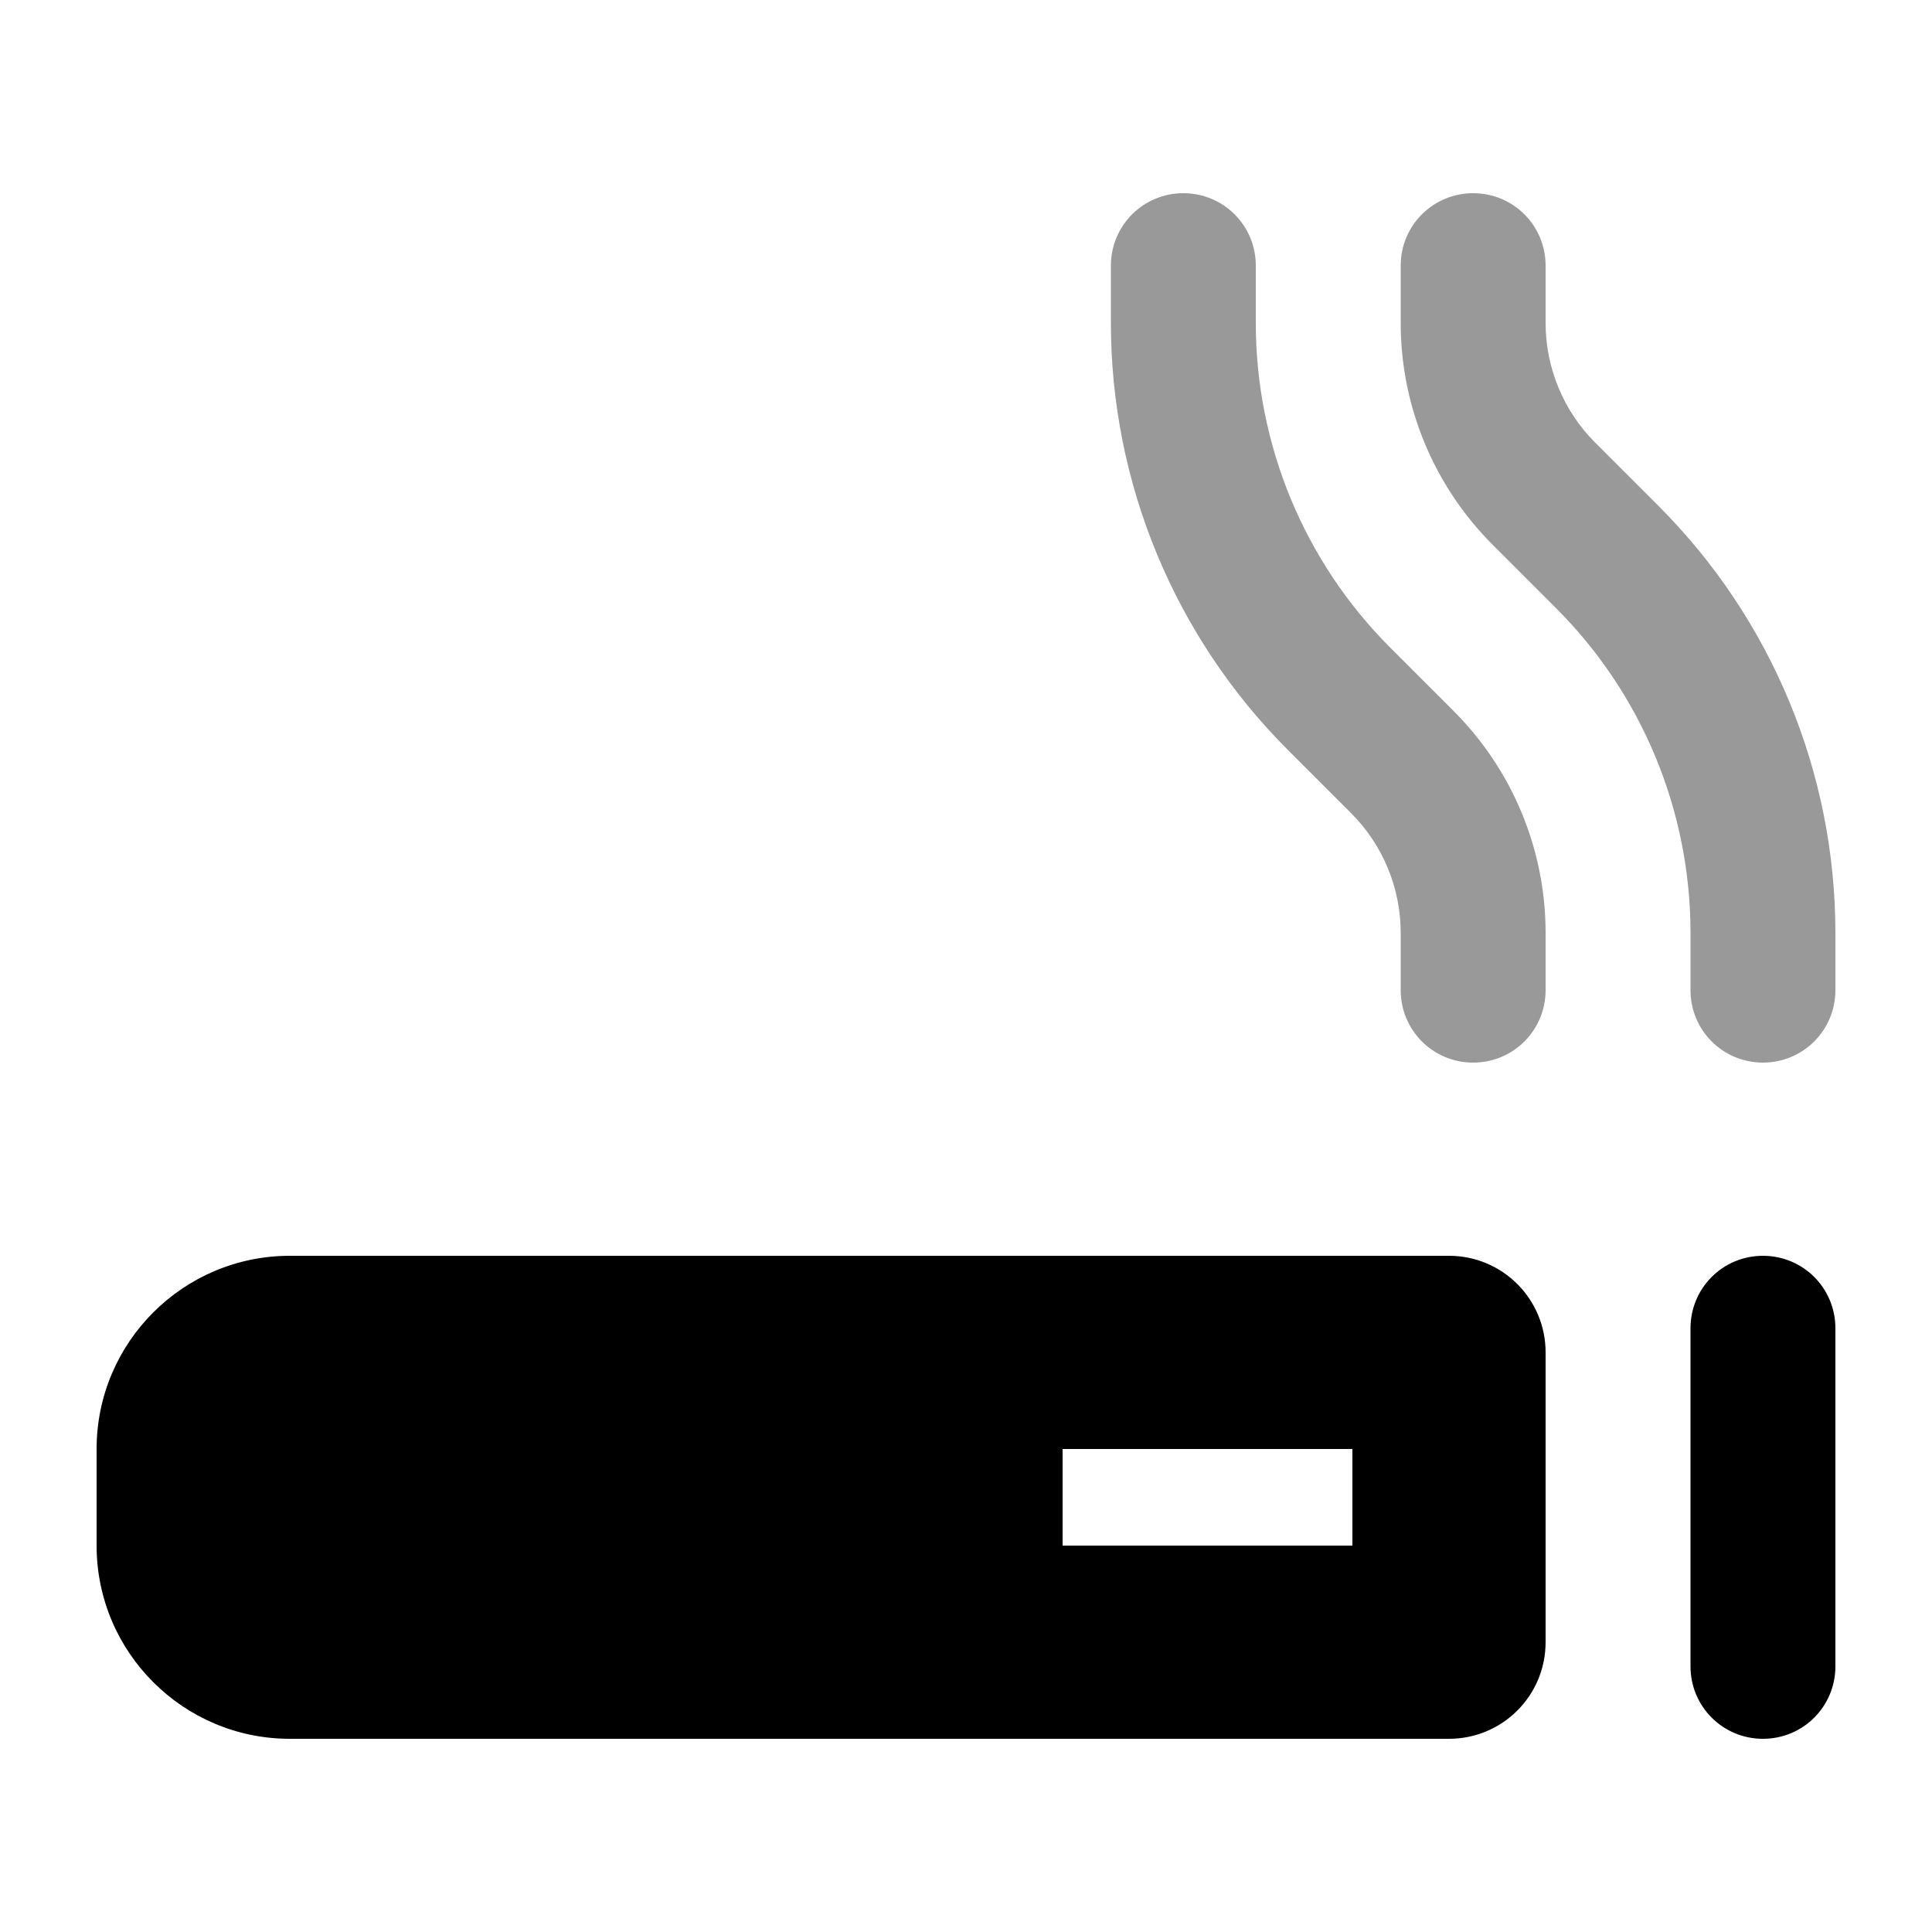
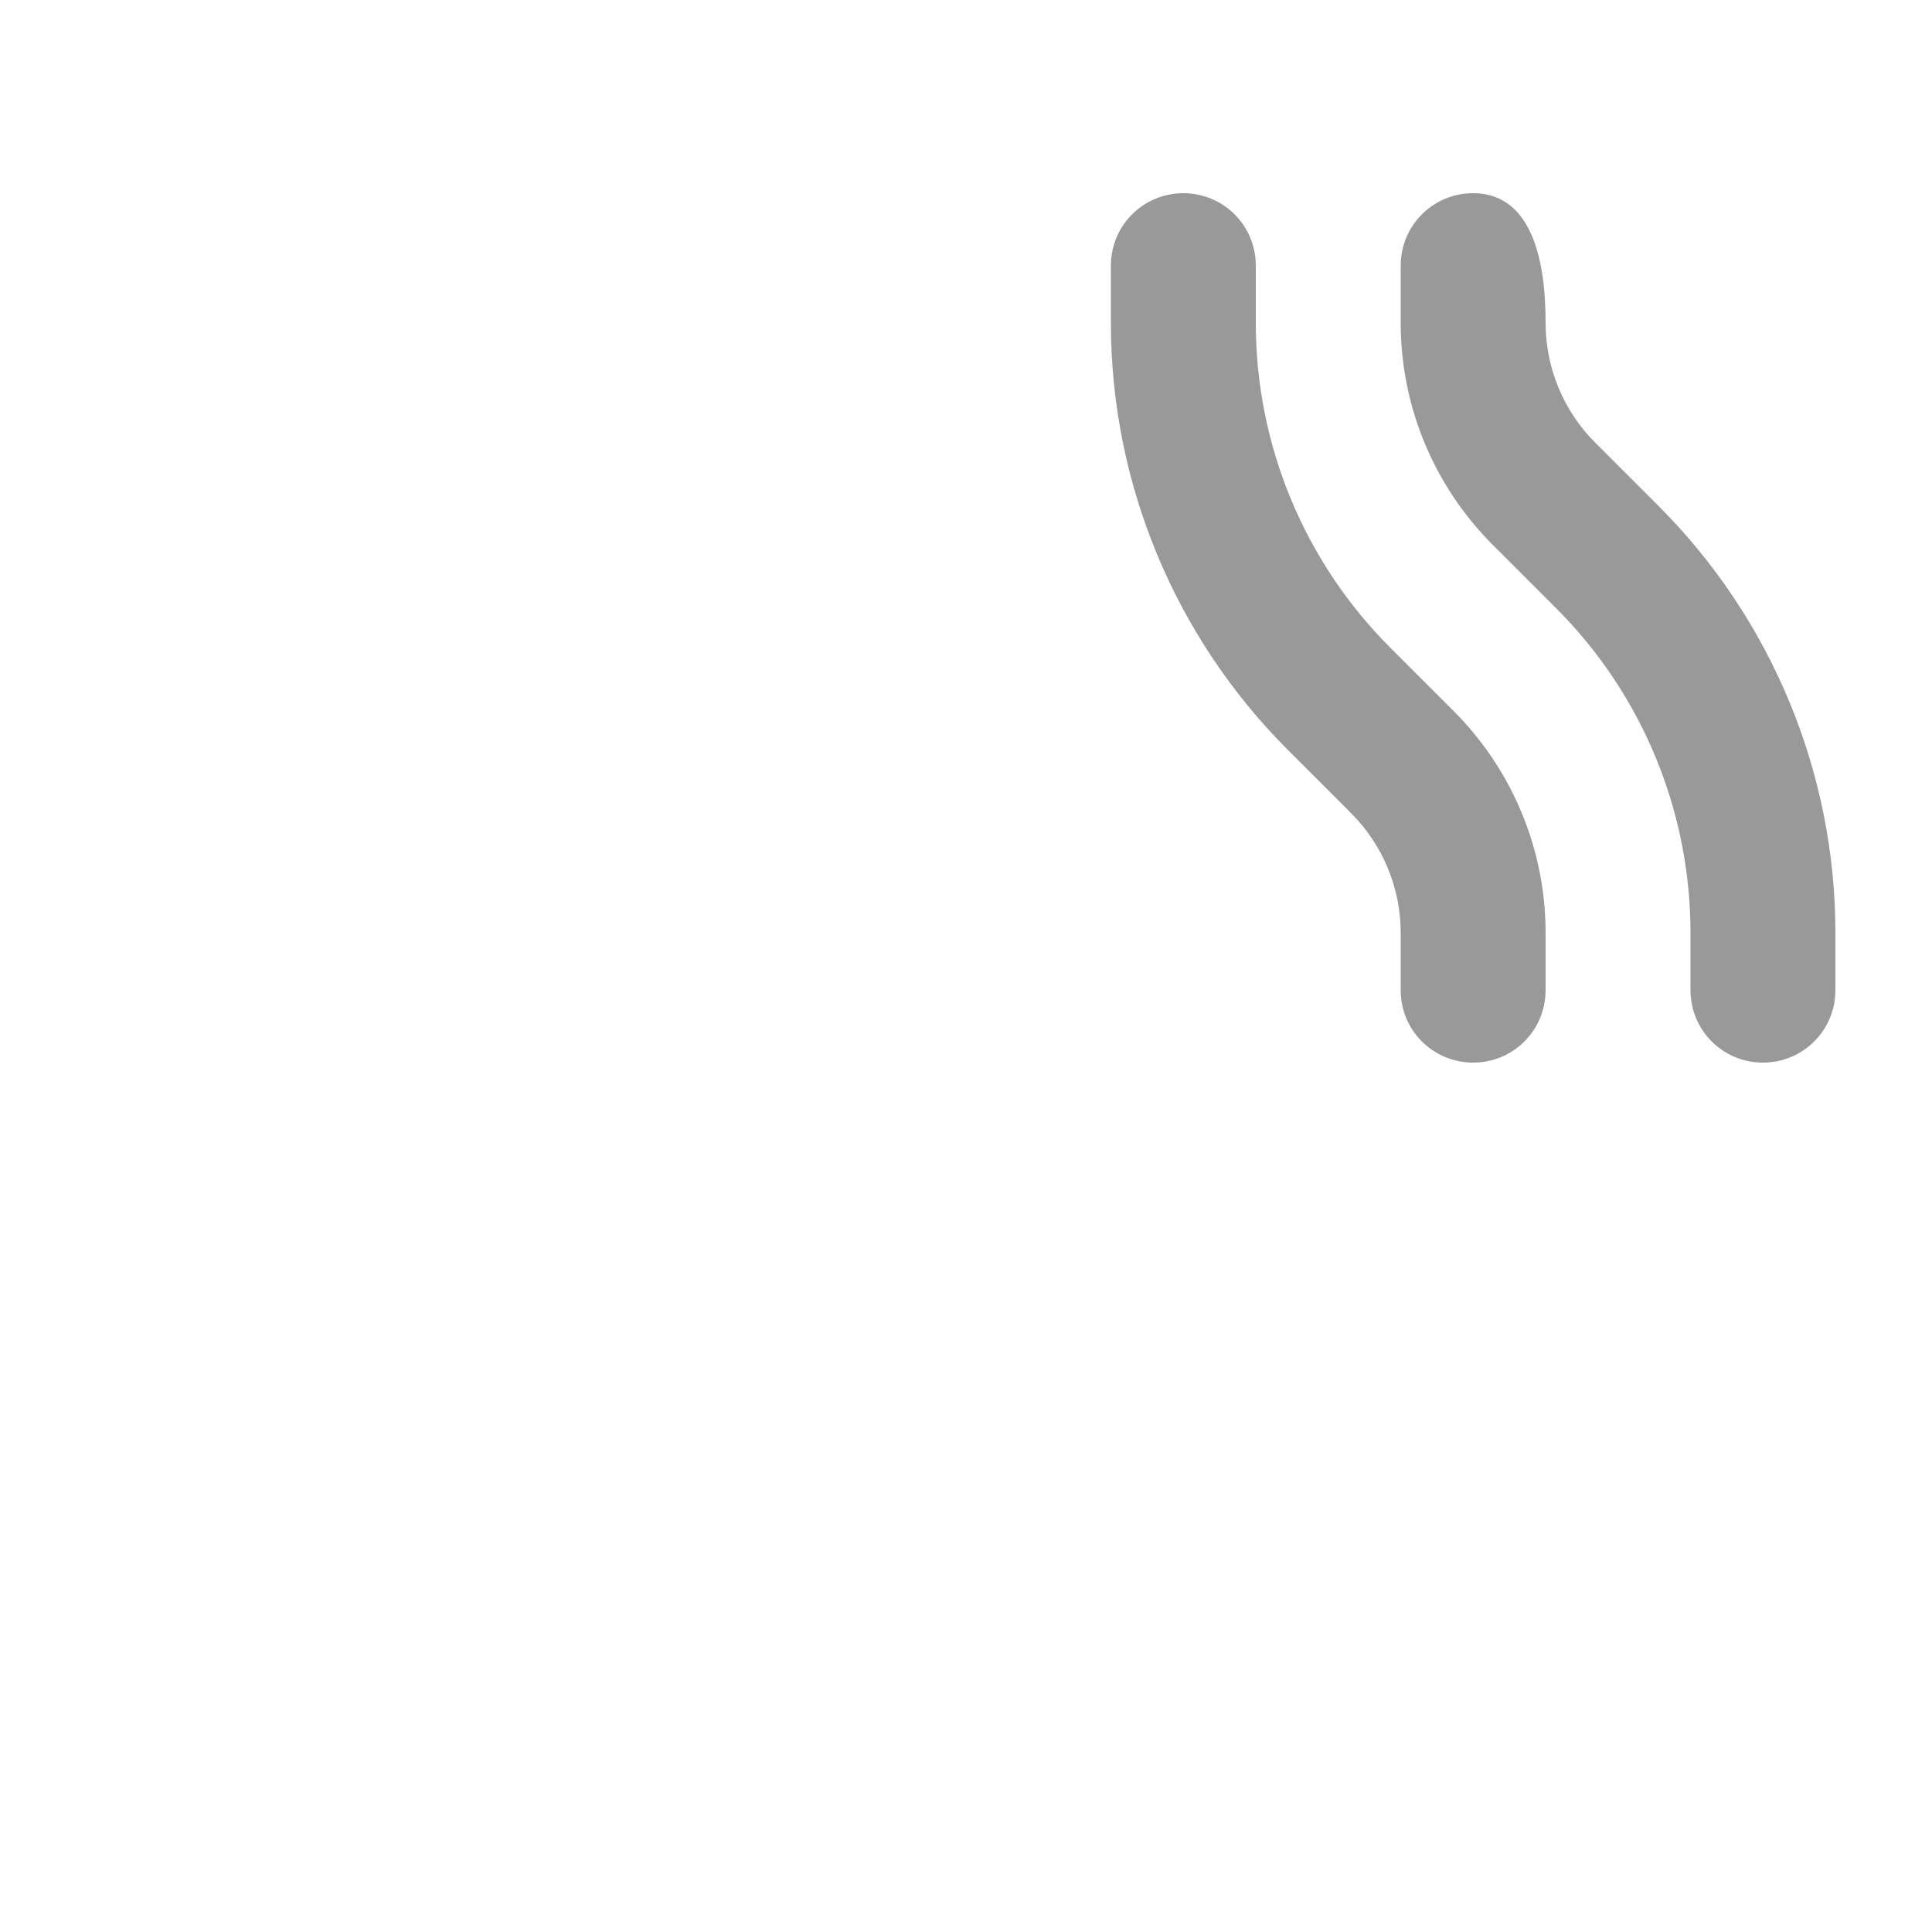
<svg xmlns="http://www.w3.org/2000/svg" viewBox="0 0 640 640">
-   <path opacity=".4" fill="currentColor" d="M368 88L368 107C368 160 389.1 210.9 426.6 248.4L447.6 269.4C458.1 279.9 464 294.2 464 309L464 328C464 341.3 474.7 352 488 352C501.3 352 512 341.3 512 328L512 309C512 281.4 501 255 481.5 235.5L460.5 214.5C432 186 416 147.3 416 107L416 88C416 74.7 405.3 64 392 64C378.7 64 368 74.7 368 88zM464 88L464 107C464 134.6 475 161 494.5 180.5L515.5 201.5C544 230 560 268.7 560 309L560 328C560 341.3 570.7 352 584 352C597.3 352 608 341.3 608 328L608 309C608 256 586.9 205.1 549.4 167.6L528.4 146.6C517.9 136.1 512 121.8 512 107L512 88C512 74.7 501.3 64 488 64C474.7 64 464 74.7 464 88z" />
-   <path fill="currentColor" d="M448 480L448 512L352 512L352 480L448 480zM96 416C60.7 416 32 444.7 32 480L32 512C32 547.3 60.7 576 96 576L480 576C497.7 576 512 561.7 512 544L512 448C512 430.3 497.7 416 480 416L96 416zM608 440C608 426.7 597.3 416 584 416C570.7 416 560 426.7 560 440L560 552C560 565.3 570.7 576 584 576C597.3 576 608 565.3 608 552L608 440z" />
+   <path opacity=".4" fill="currentColor" d="M368 88L368 107C368 160 389.1 210.9 426.6 248.4L447.6 269.4C458.1 279.9 464 294.2 464 309L464 328C464 341.3 474.7 352 488 352C501.3 352 512 341.3 512 328L512 309C512 281.4 501 255 481.5 235.5L460.5 214.5C432 186 416 147.3 416 107L416 88C416 74.7 405.3 64 392 64C378.7 64 368 74.7 368 88zM464 88L464 107C464 134.6 475 161 494.5 180.5L515.5 201.5C544 230 560 268.7 560 309L560 328C560 341.3 570.7 352 584 352C597.3 352 608 341.3 608 328L608 309C608 256 586.9 205.1 549.4 167.6L528.4 146.6C517.9 136.1 512 121.8 512 107C512 74.7 501.3 64 488 64C474.7 64 464 74.7 464 88z" />
</svg>